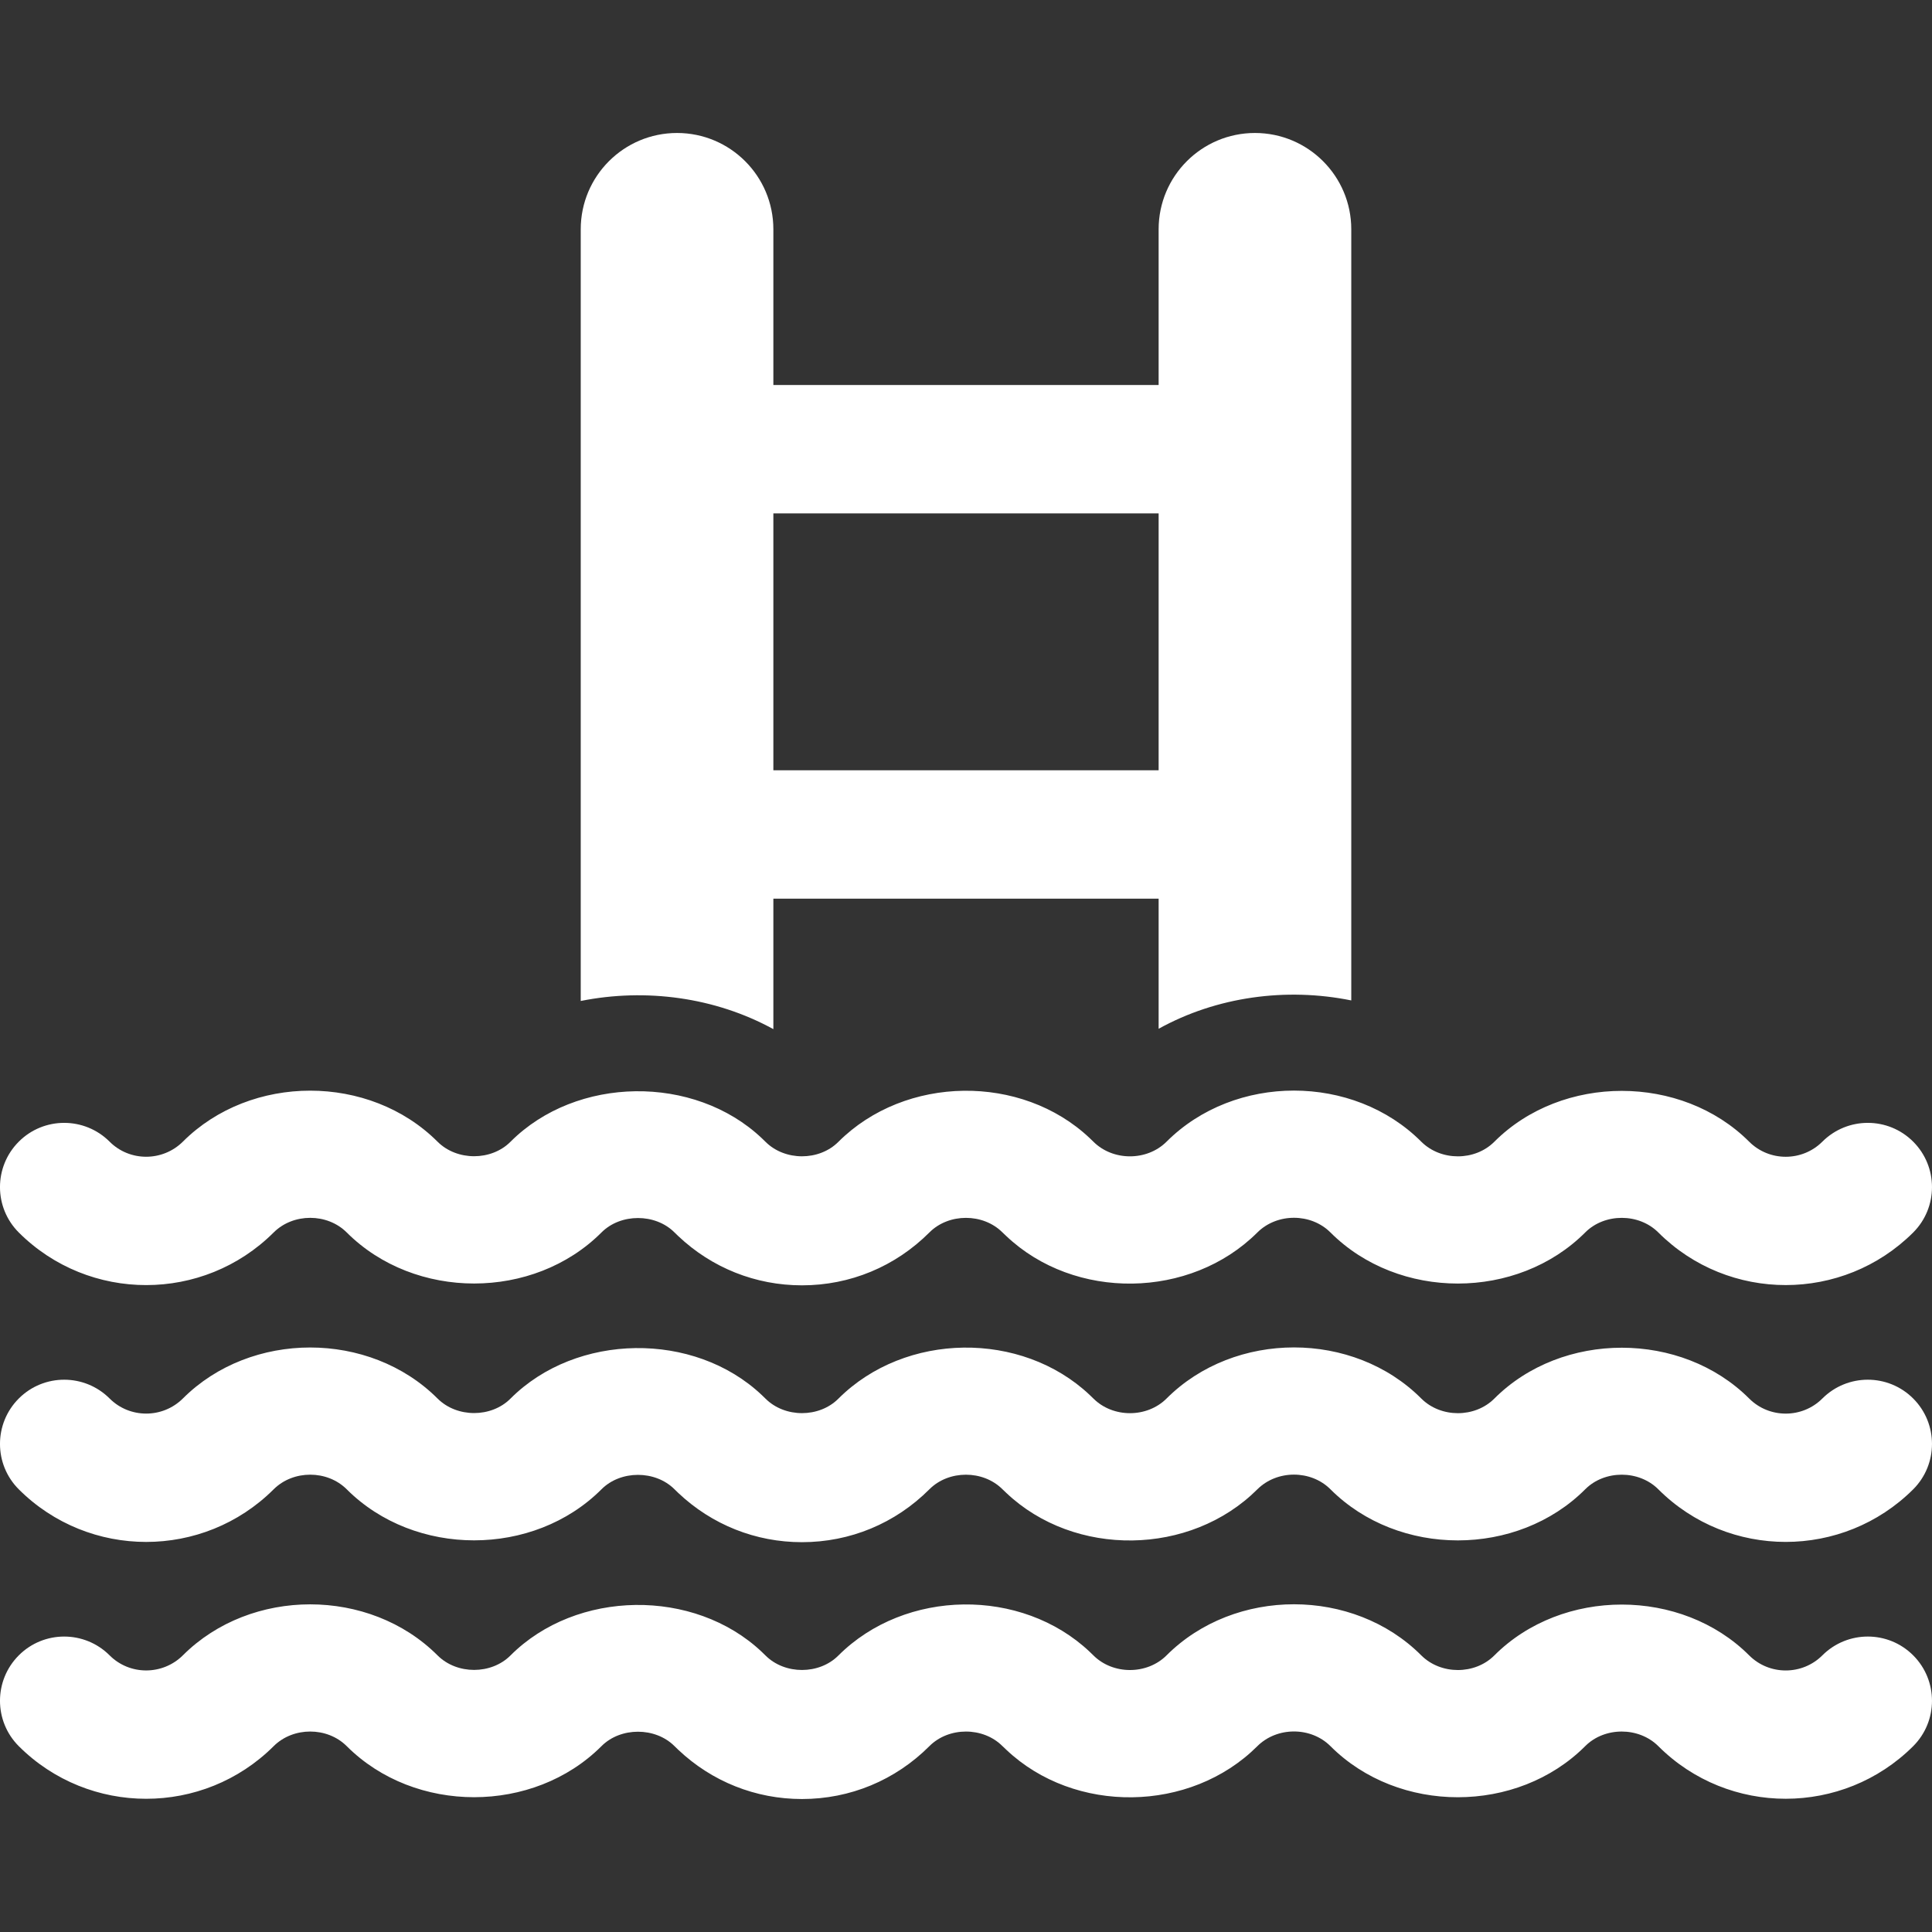
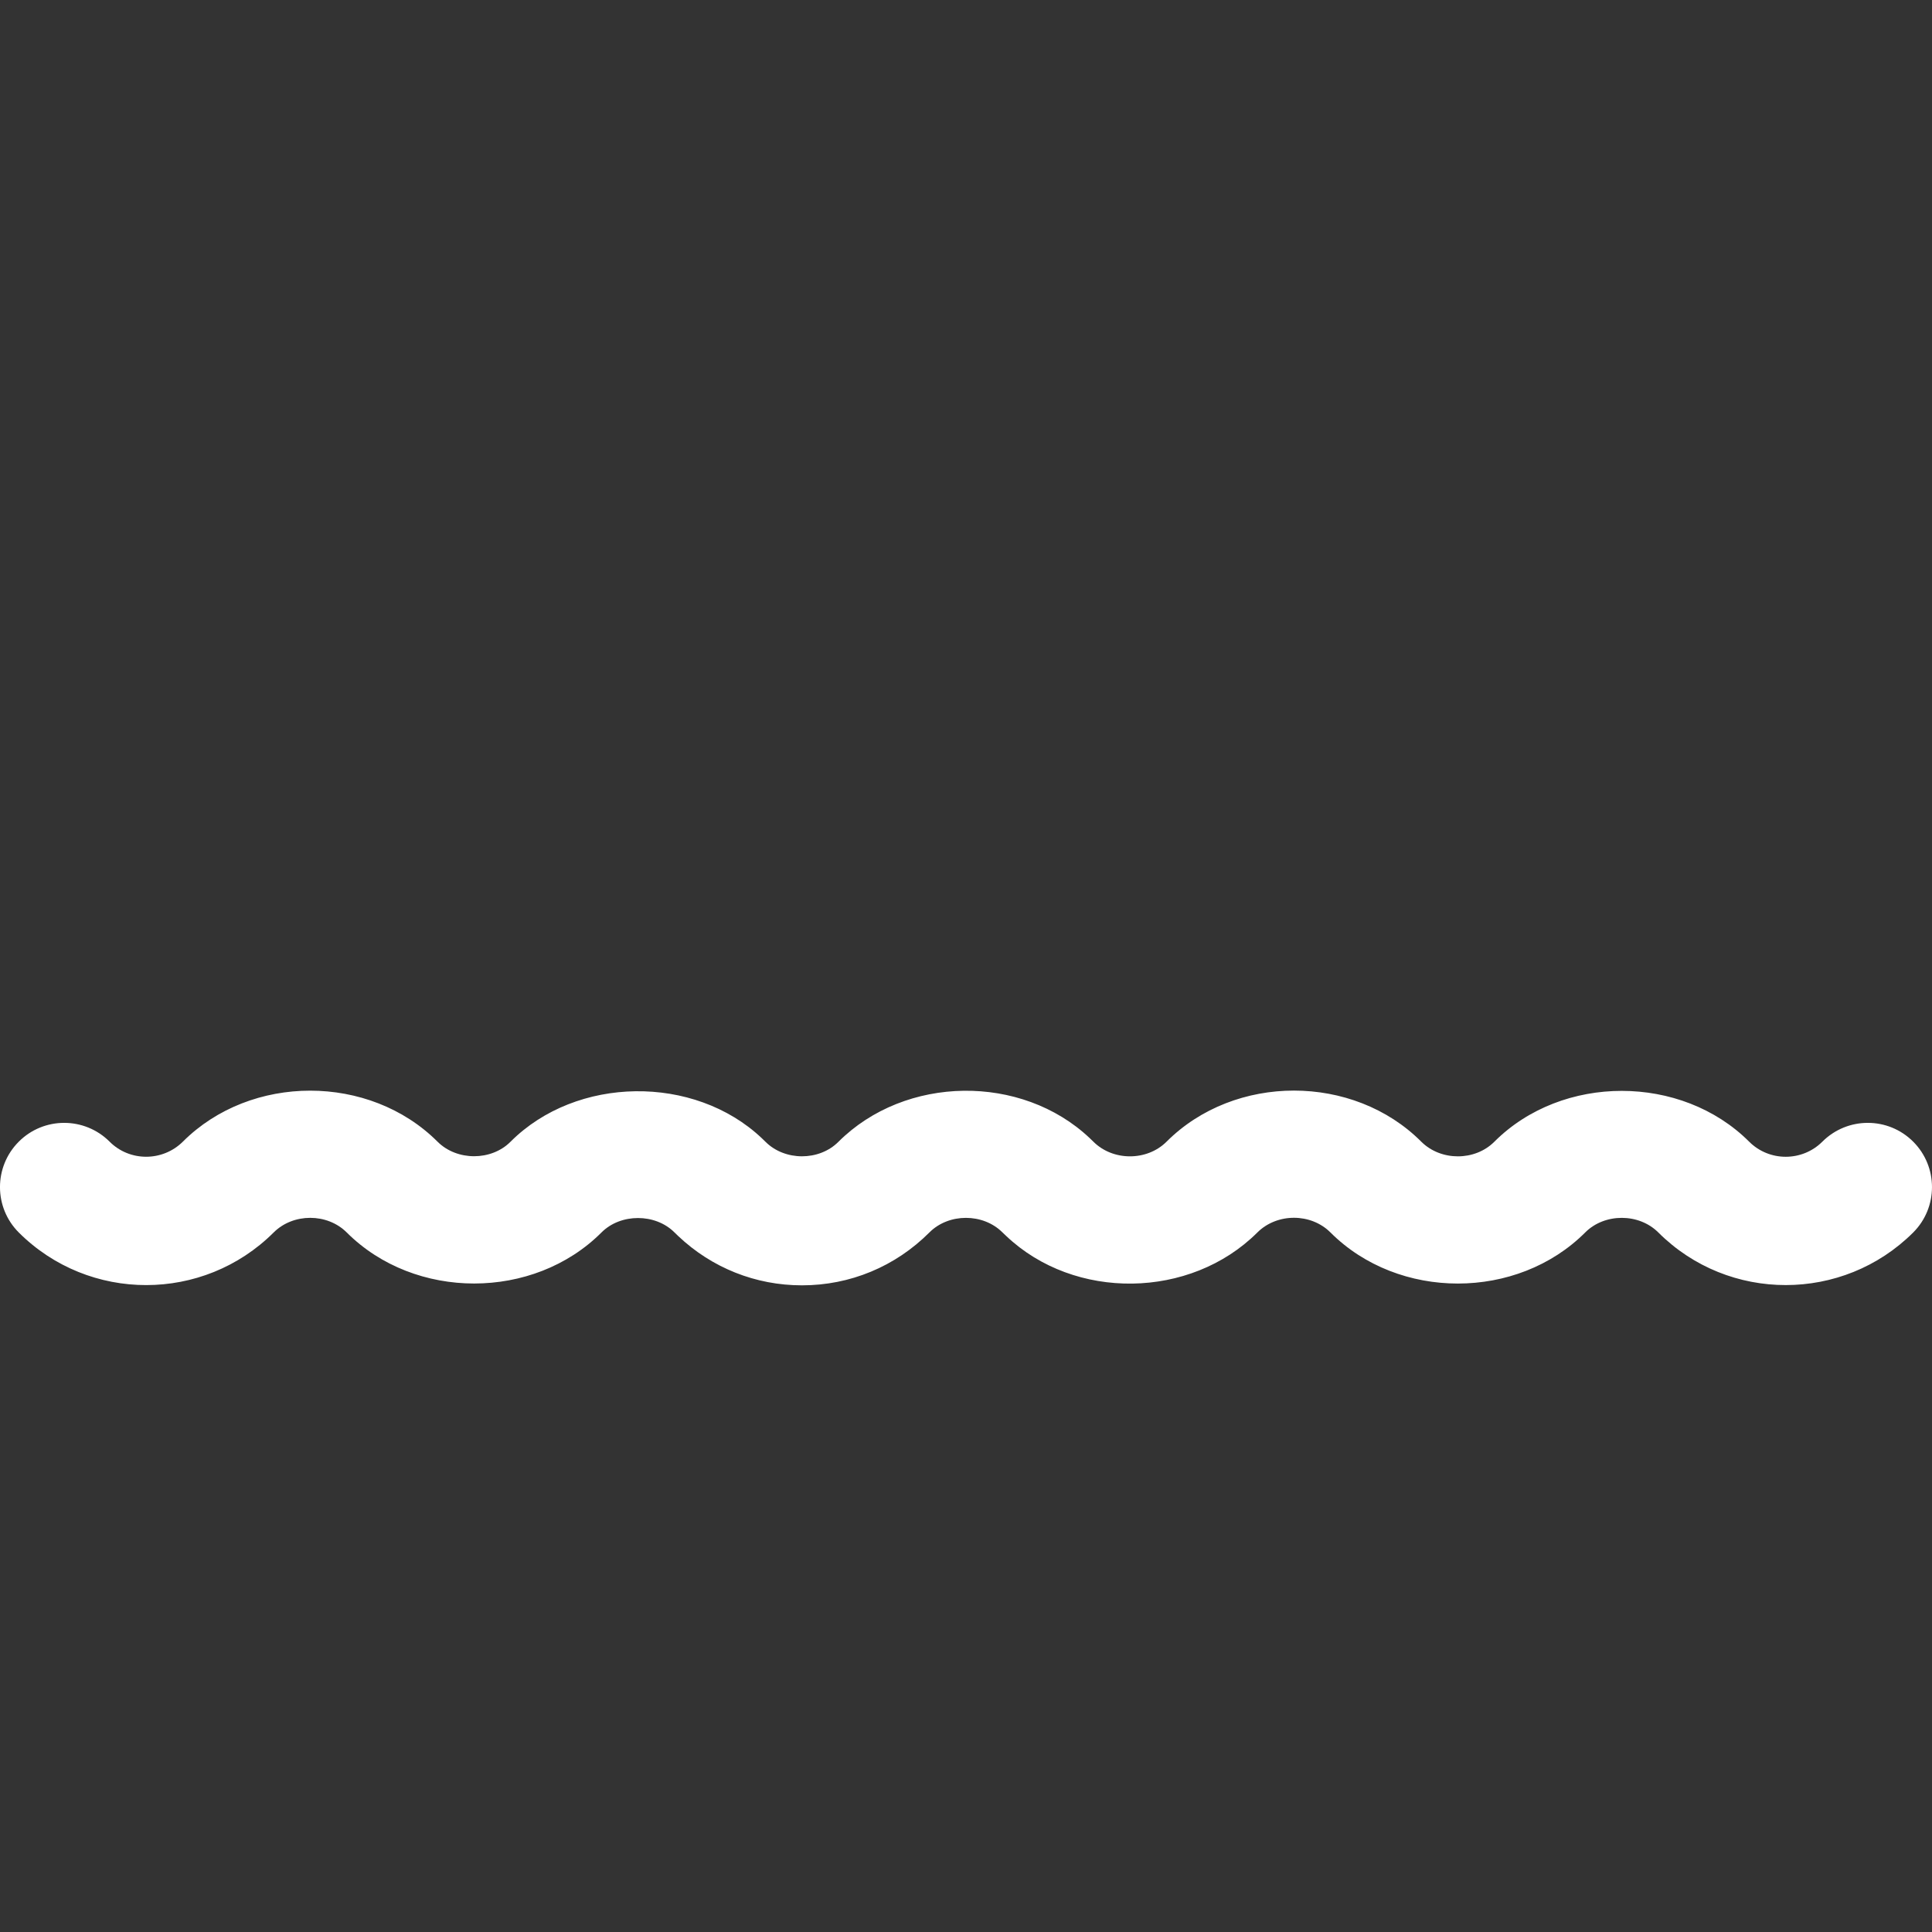
<svg xmlns="http://www.w3.org/2000/svg" version="1.1" fill="#fff" id="Capa_1" x="0px" y="0px" viewBox="0 0 496.559 496.559" style="enable-background:new 0 0 496.559 496.559;" xml:space="preserve">
  <rect x="0" y="0" width="496.559" height="496.559" fill="#333333" stroke="none" />
  <g>
-     <path d="M198.768,264.508v-33.53h99.021v33.433c14.955-8.267,32.782-10.669,49.513-7.283V58.933   c0-13.675-11.092-24.754-24.756-24.754c-13.669,0-24.757,11.08-24.757,24.754v40.019h-99.021V58.933   c0-13.675-11.088-24.754-24.757-24.754c-13.664,0-24.752,11.08-24.752,24.754v198.334   C165.986,253.92,183.829,256.314,198.768,264.508z M297.789,131.957v66.015h-99.021v-66.015H297.789z" />
    <path d="M70.334,316.768c5.028-5.012,13.766-5.02,18.794,0.009c17.503,17.487,47.979,17.471,65.45,0   c4.931-4.964,13.843-4.956,18.773-0.025l0.983,0.951c8.641,8.171,19.873,12.65,31.782,12.65c12.378,0,23.996-4.817,32.766-13.602   c4.98-4.987,13.778-4.979,18.758-0.008l0.987,0.935c17.547,16.648,47.315,16.262,64.527-0.901   c5.06-5.045,13.766-5.045,18.794-0.017c17.503,17.517,47.996,17.517,65.499-0.017c4.964-4.963,13.762-5.003,18.79,0.041   c18.05,18.017,47.434,17.992,65.482-0.008c6.448-6.44,6.448-16.892,0.017-23.337c-6.448-6.465-16.904-6.448-23.353-0.017   c-5.19,5.188-13.652,5.172-18.811,0.017c-17.39-17.398-48.076-17.446-65.511,0.016c-5,4.996-13.733,4.996-18.762-0.016   c-17.455-17.504-47.963-17.535-65.483,0c-5.028,5.012-13.762,5.012-18.79,0l-0.967-0.936   c-17.503-16.535-47.385-16.205-64.581,0.969c-4.931,4.947-13.749,4.972-18.745-0.025l-0.95-0.921   c-17.374-16.412-47.64-16.05-64.581,0.929c-4.931,4.947-13.745,4.964-18.741-0.016c-17.503-17.504-47.979-17.479-65.45-0.024   c-5.238,5.195-13.701,5.172-18.843,0.008c-6.443-6.432-16.904-6.448-23.352,0.017c-6.428,6.445-6.428,16.896,0.017,23.337   C22.889,334.793,52.252,334.801,70.334,316.768z" />
-     <path d="M468.385,359.436c-5.19,5.19-13.652,5.174-18.811,0.017c-17.39-17.398-48.076-17.446-65.511,0.016   c-5,4.996-13.733,4.996-18.762-0.016c-17.455-17.512-47.963-17.528-65.483,0c-5.028,5.012-13.762,5.012-18.79,0l-0.967-0.935   c-17.503-16.528-47.385-16.213-64.581,0.967c-4.931,4.947-13.749,4.972-18.745-0.024l-0.95-0.918   c-17.374-16.424-47.64-16.045-64.581,0.926c-4.931,4.948-13.745,4.964-18.741-0.016c-17.503-17.503-47.979-17.479-65.45-0.024   c-5.238,5.206-13.701,5.165-18.843,0.008c-6.443-6.43-16.904-6.445-23.352,0.017c-6.428,6.445-6.428,16.898,0.017,23.337   c18.054,18.019,47.417,18.027,65.499-0.009c5.028-5.012,13.766-5.021,18.794,0.009c17.503,17.486,47.979,17.471,65.45,0   c4.931-4.964,13.843-4.955,18.773-0.025l0.983,0.953c8.641,8.17,19.873,12.651,31.782,12.651c12.378,0,23.996-4.82,32.766-13.604   c4.98-4.987,13.778-4.979,18.758-0.008l0.987,0.938c17.547,16.646,47.315,16.27,64.527-0.904c5.06-5.045,13.766-5.045,18.794-0.017   c17.503,17.52,47.996,17.52,65.499-0.017c4.964-4.963,13.762-5.004,18.79,0.041c18.05,18.027,47.434,17.986,65.482-0.008   c6.448-6.438,6.448-16.892,0.017-23.337C485.289,352.991,474.833,353.006,468.385,359.436z" />
-     <path d="M468.385,425.452c-5.19,5.188-13.652,5.174-18.811,0.016c-17.39-17.398-48.076-17.447-65.511,0.016   c-5,4.996-13.733,4.996-18.762-0.016c-17.455-17.504-47.963-17.536-65.483,0c-5.028,5.012-13.762,5.012-18.79,0l-0.967-0.937   c-17.503-16.526-47.385-16.213-64.581,0.969c-4.931,4.939-13.749,4.979-18.745-0.024l-0.95-0.92   c-17.374-16.413-47.64-16.035-64.581,0.928c-4.931,4.939-13.745,4.973-18.741-0.016c-17.503-17.504-47.979-17.479-65.45-0.024   c-5.238,5.196-13.701,5.174-18.843,0.009c-6.443-6.433-16.904-6.449-23.352,0.016c-6.428,6.445-6.428,16.898,0.017,23.336   c18.054,18.02,47.417,18.027,65.499-0.008c5.028-5.012,13.766-5.02,18.794,0.008c17.503,17.495,47.979,17.463,65.45,0   c4.931-4.963,13.843-4.955,18.773-0.023l0.983,0.95c8.641,8.171,19.873,12.651,31.782,12.651c12.378,0,23.996-4.818,32.766-13.602   c4.98-4.98,13.778-4.988,18.758-0.008l0.987,0.934c17.547,16.641,47.315,16.27,64.527-0.902c5.06-5.043,13.766-5.043,18.794-0.016   c17.503,17.527,47.996,17.511,65.499-0.016c4.964-4.973,13.762-4.996,18.79,0.04c18.05,18.026,47.434,17.986,65.482-0.009   c6.448-6.438,6.448-16.891,0.017-23.336C485.289,419.002,474.833,419.019,468.385,425.452z" />
  </g>
  <g>
</g>
  <g>
</g>
  <g>
</g>
  <g>
</g>
  <g>
</g>
  <g>
</g>
  <g>
</g>
  <g>
</g>
  <g>
</g>
  <g>
</g>
  <g>
</g>
  <g>
</g>
  <g>
</g>
  <g>
</g>
  <g>
</g>
</svg>